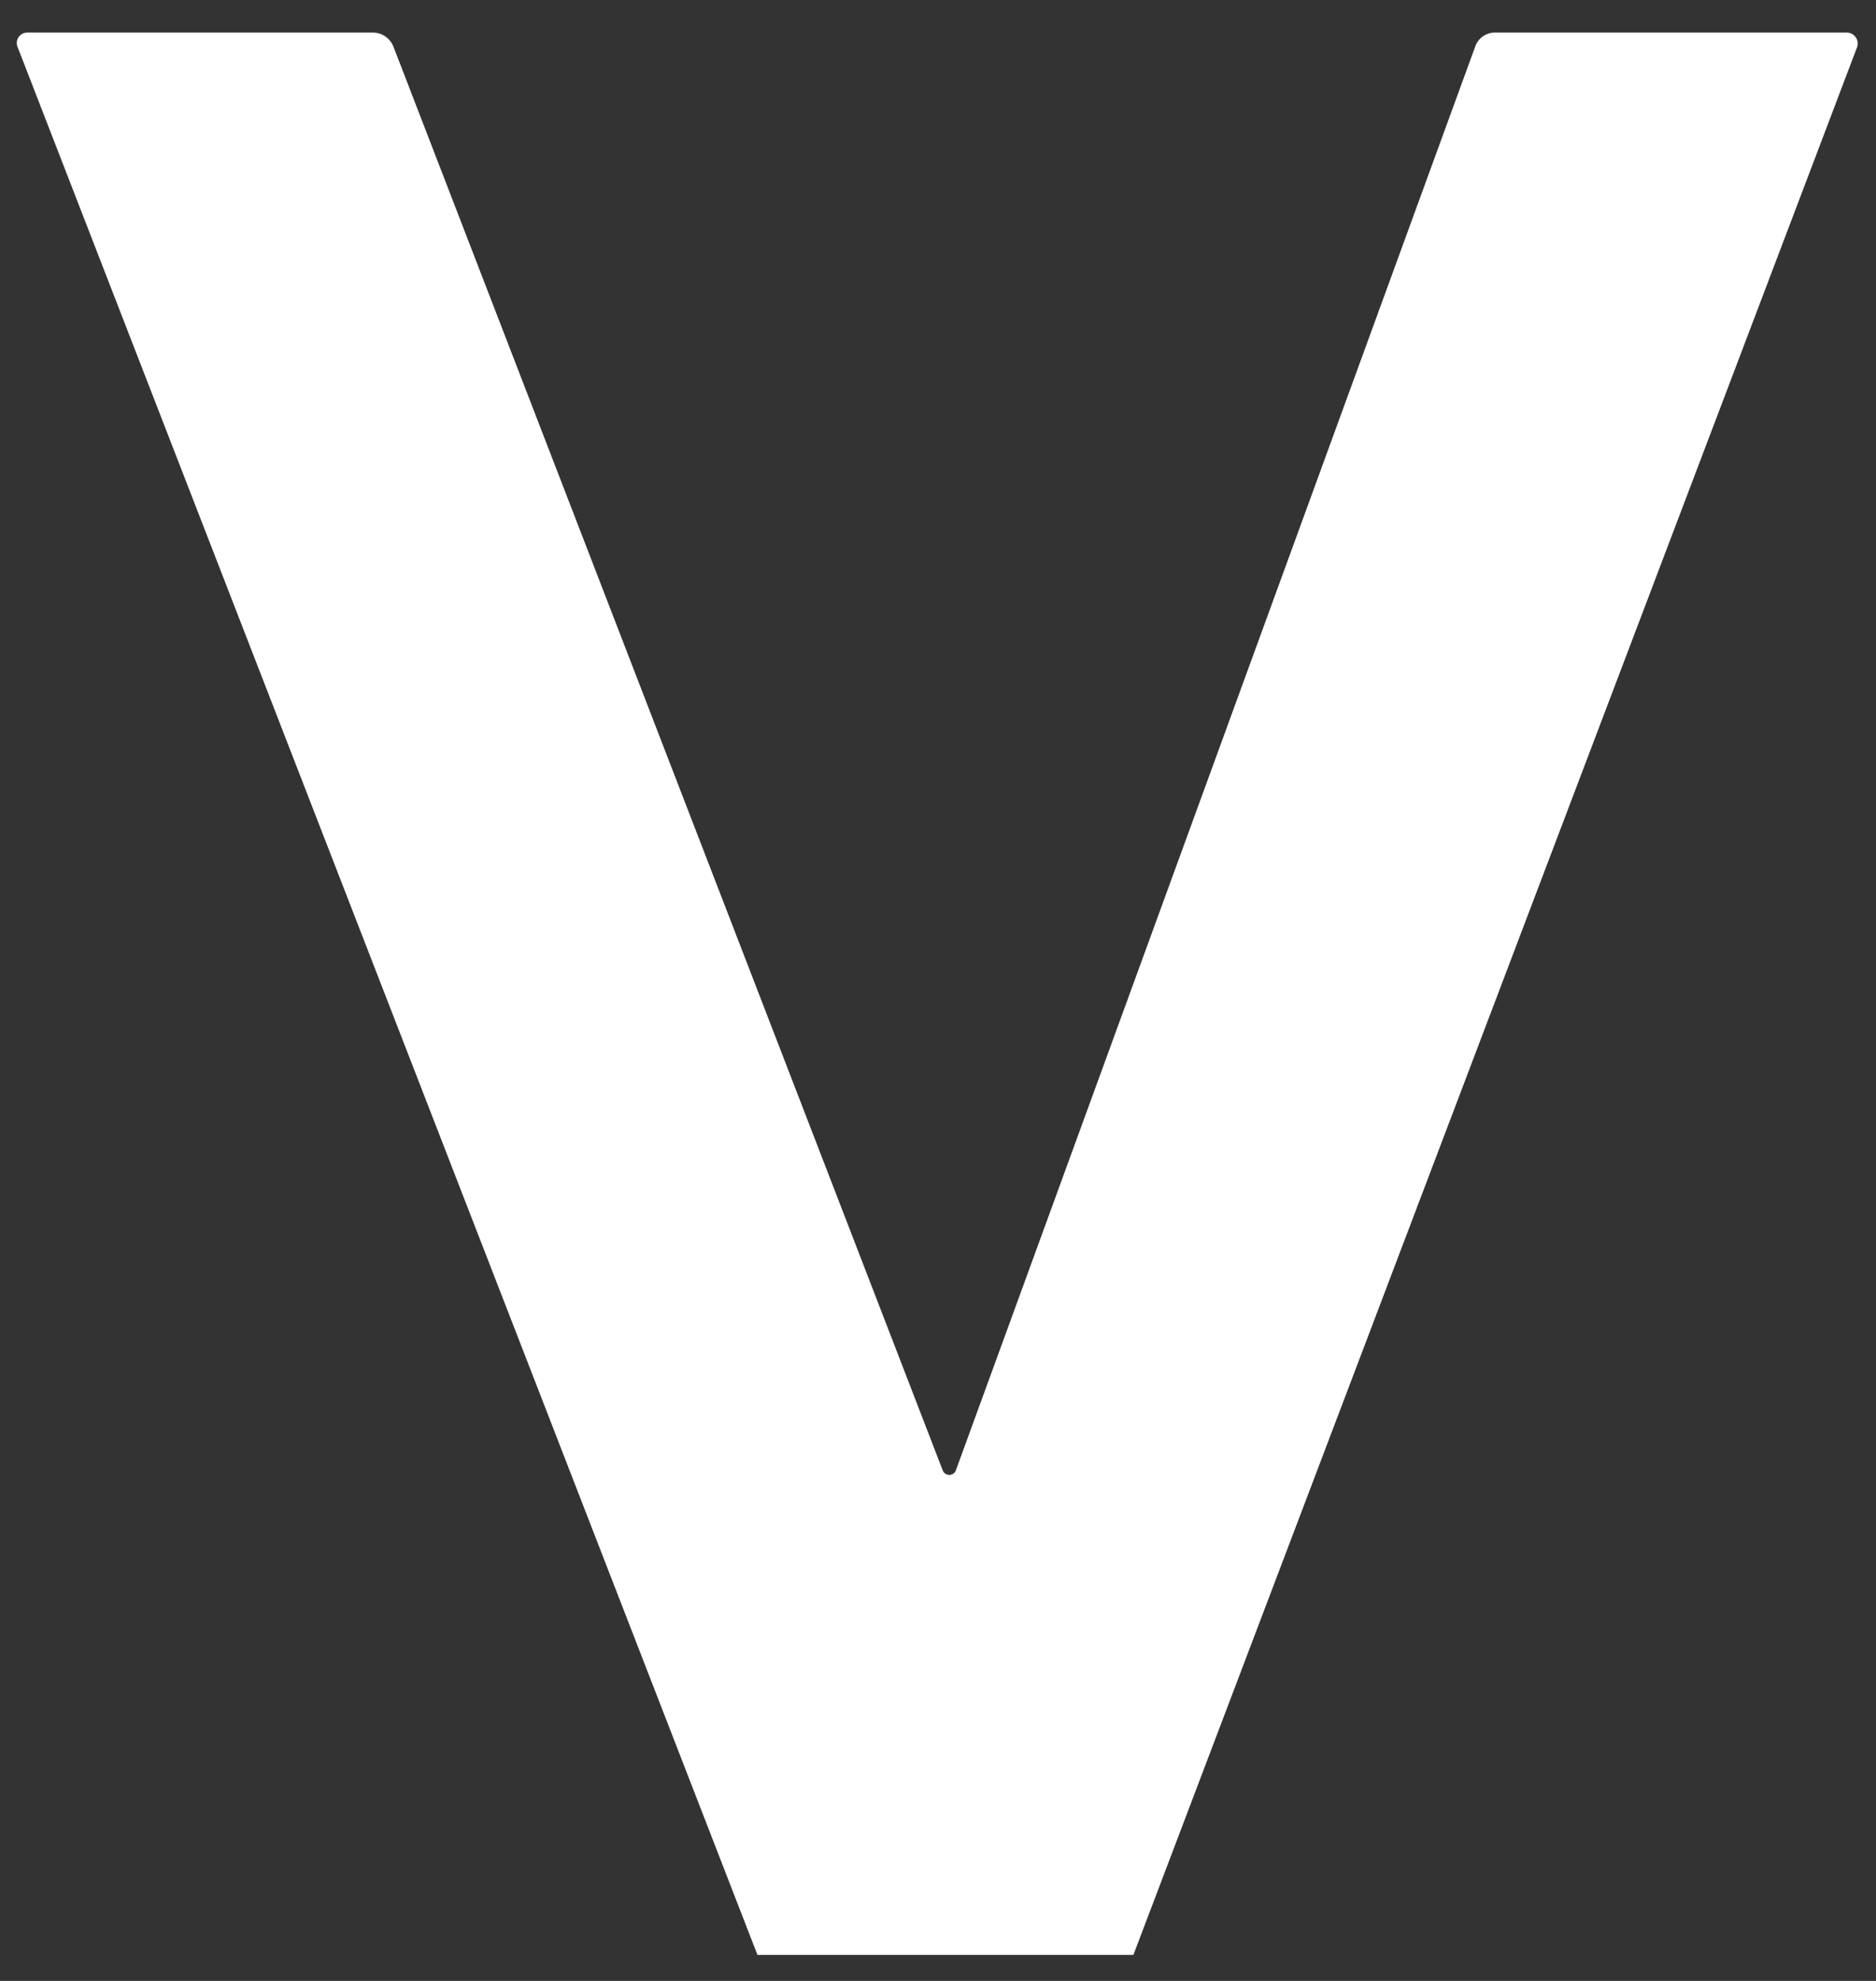
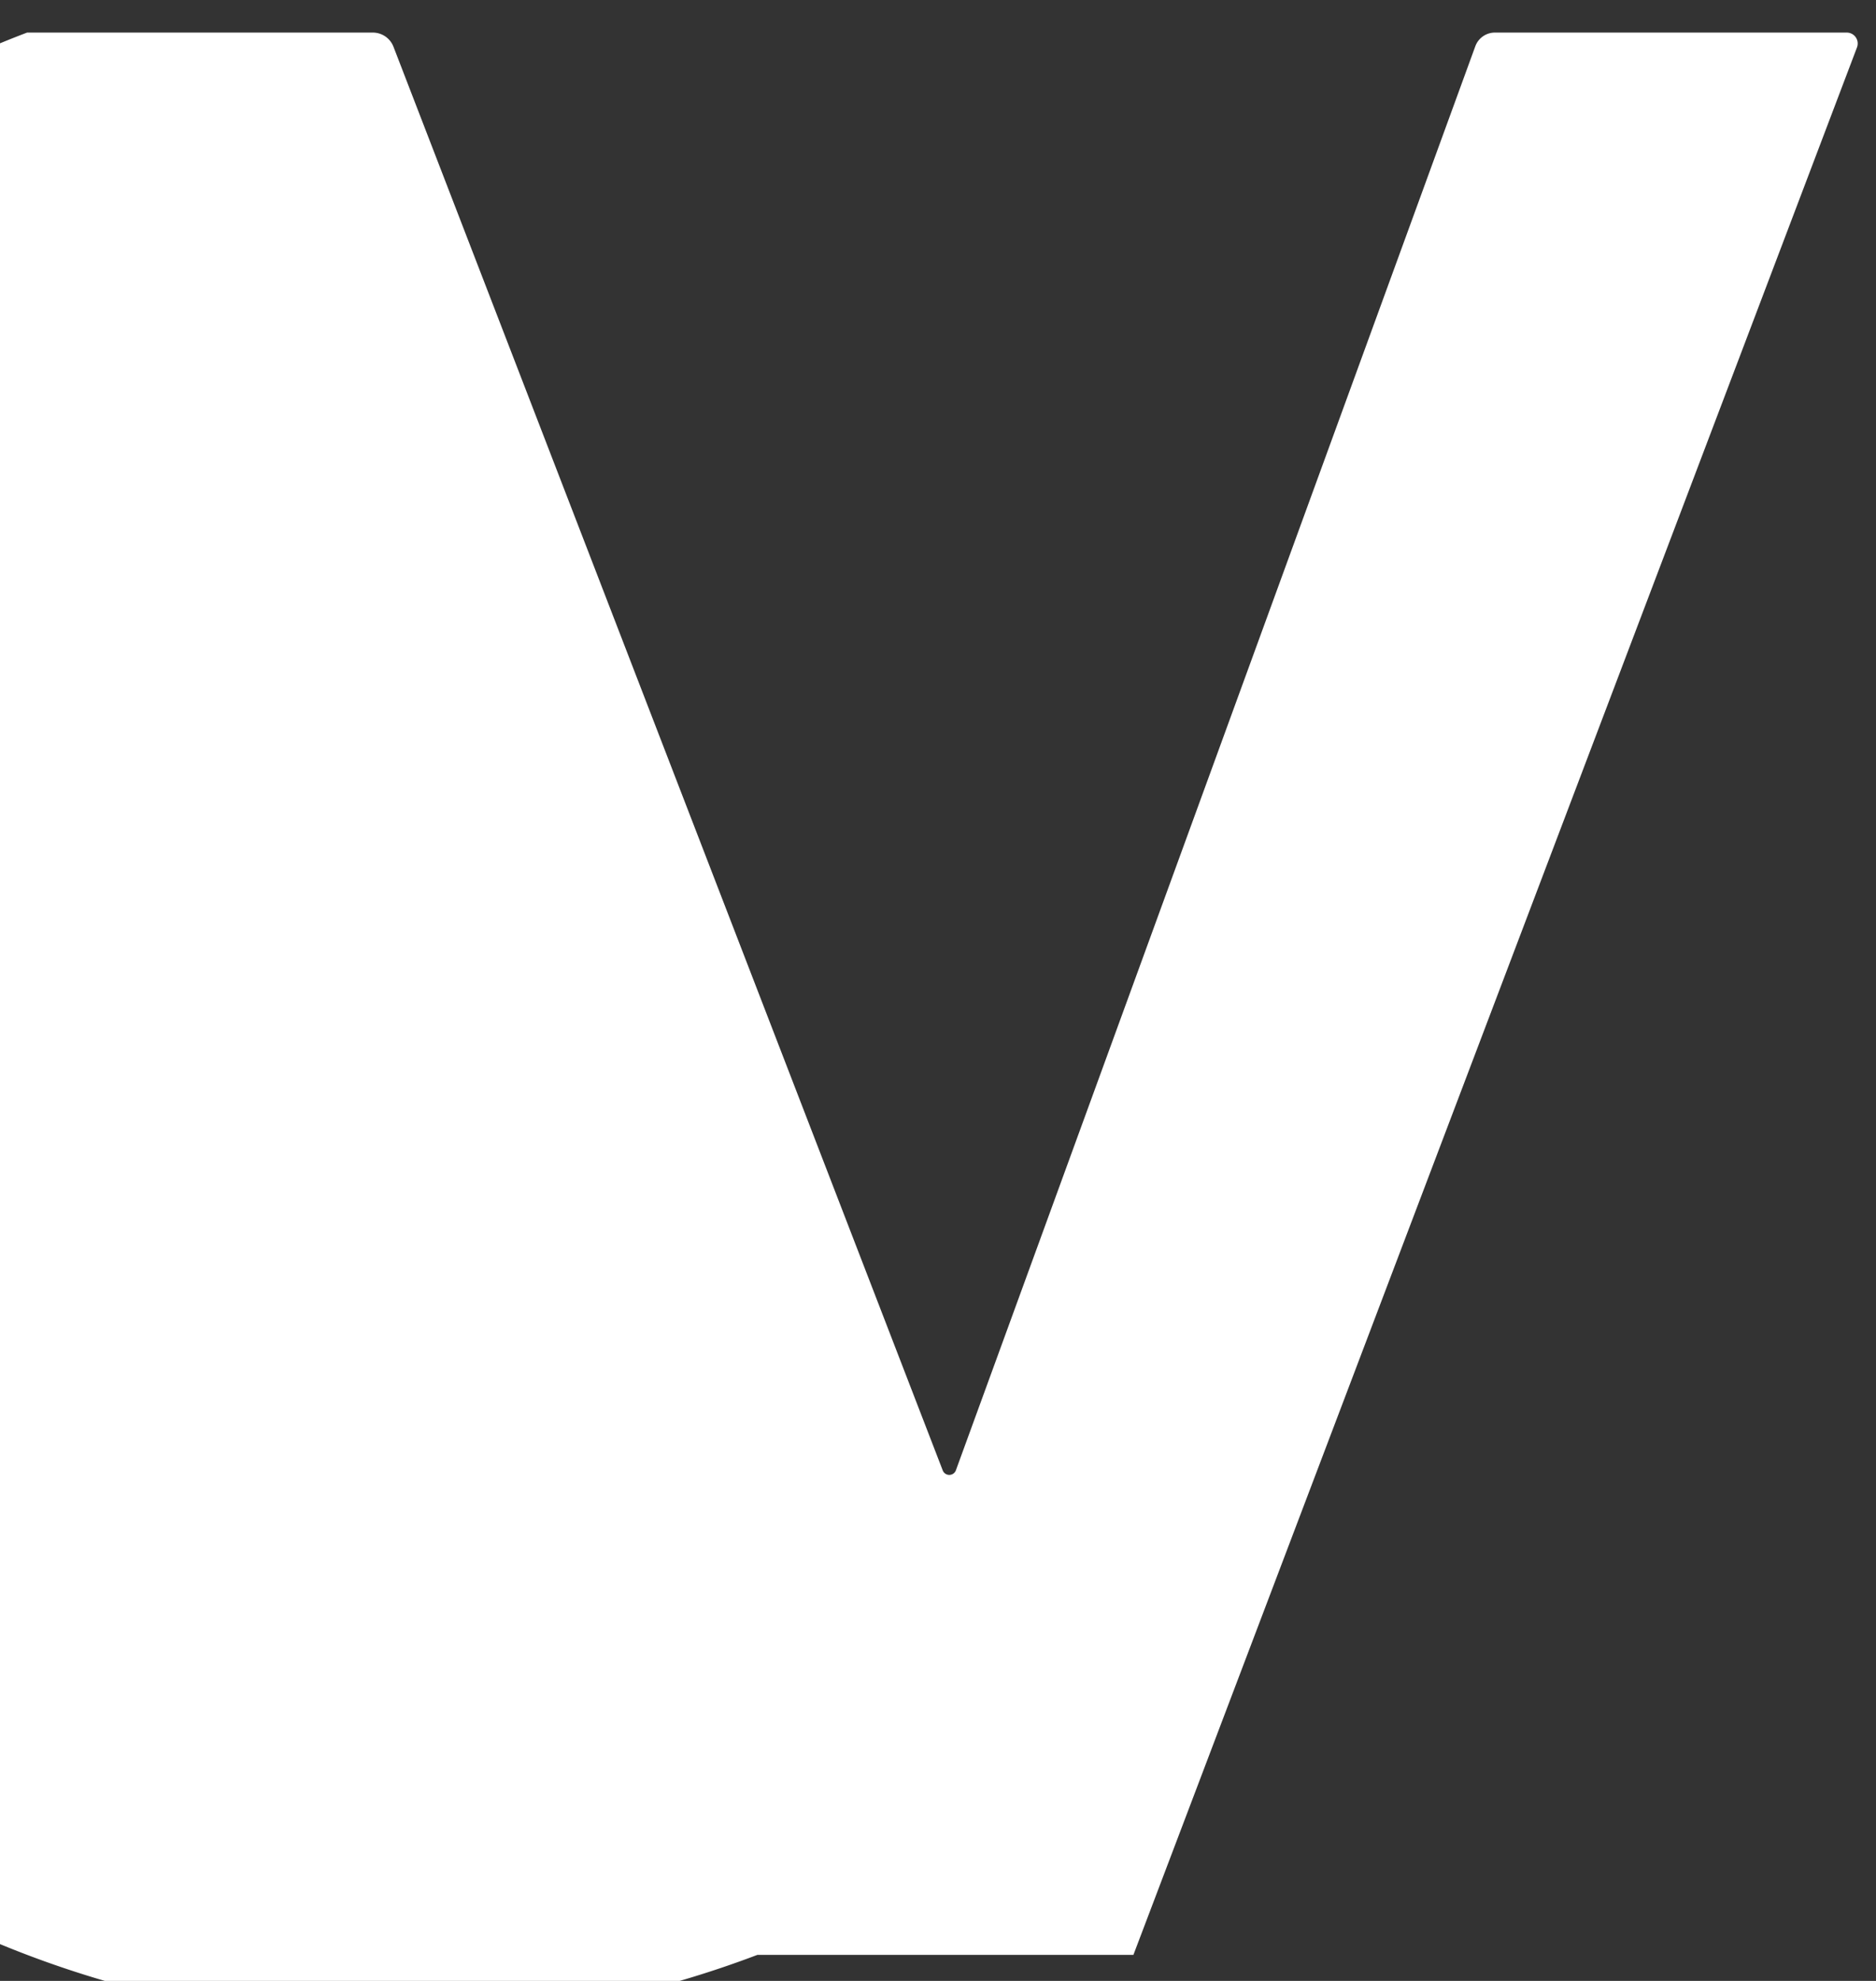
<svg xmlns="http://www.w3.org/2000/svg" viewBox="0 0 72 76">
  <rect x="0" y="0" width="72" height="76" fill="#333333" stroke="none" />
-   <path fill="#ffffff" d="     M 43.50 75.00     L 29.07 75.00     L 0.67 1.79     A 0.40 0.40 0.0 0 1 1.04 1.25     L 14.31 1.25     A 0.85 0.85 0.0 0 1 15.10 1.79     L 36.18 56.41     A 0.27 0.27 0.0 0 0 36.69 56.40     L 56.62 1.78     A 0.80 0.80 0.0 0 1 57.37 1.25     L 70.88 1.25     A 0.42 0.42 0.0 0 1 71.27 1.82     L 43.50 75.00     Z" />
+   <path fill="#ffffff" d="     M 43.50 75.00     L 29.07 75.00     A 0.40 0.40 0.0 0 1 1.04 1.25     L 14.31 1.25     A 0.85 0.85 0.0 0 1 15.10 1.79     L 36.18 56.41     A 0.27 0.27 0.0 0 0 36.69 56.40     L 56.62 1.78     A 0.80 0.80 0.0 0 1 57.37 1.25     L 70.88 1.25     A 0.42 0.42 0.0 0 1 71.27 1.82     L 43.50 75.00     Z" />
</svg>